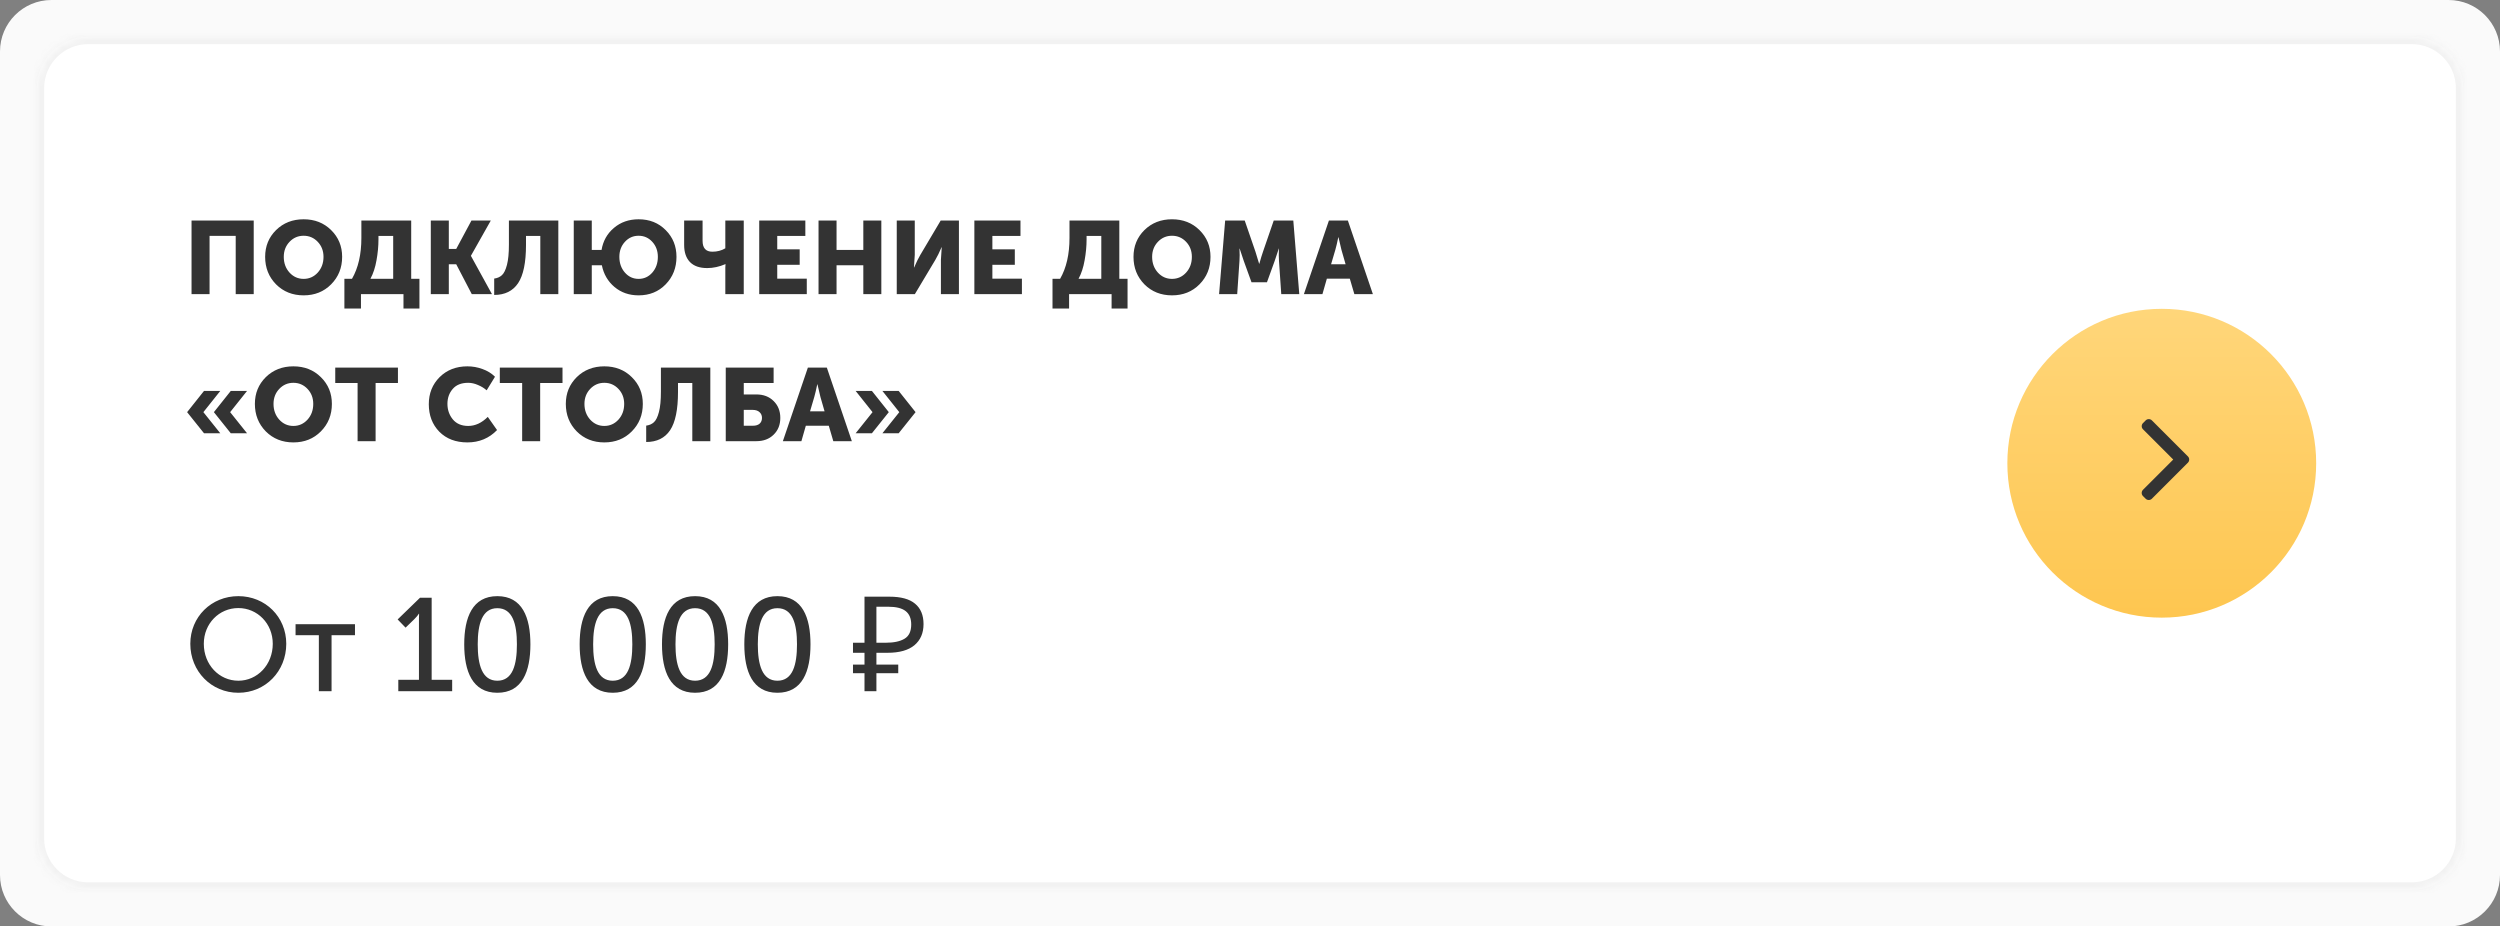
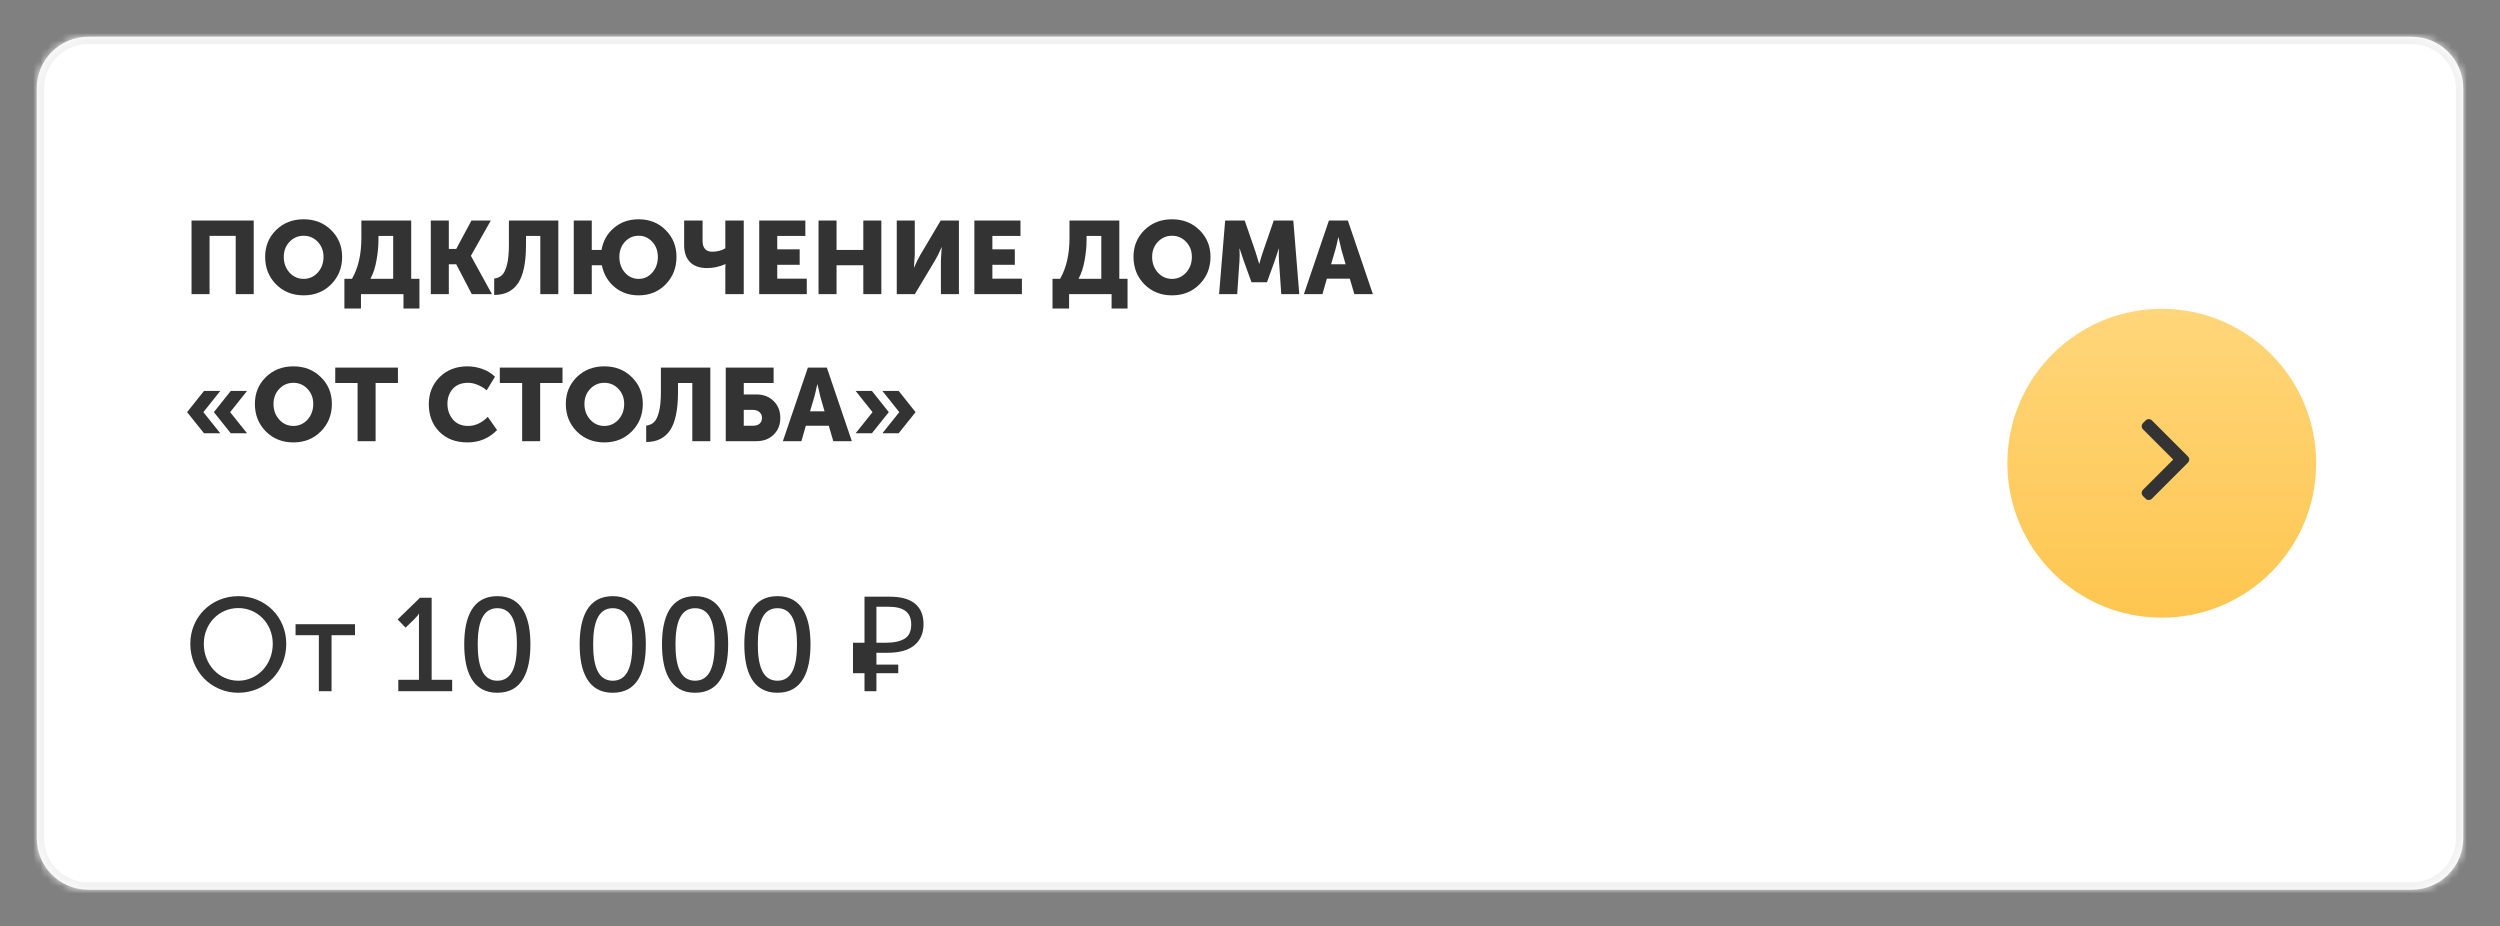
<svg xmlns="http://www.w3.org/2000/svg" width="340" height="126" viewBox="0 0 340 126" fill="none">
  <rect x="0" y="0" width="340" height="126" fill="#808080" stroke="none" />
-   <path d="M0 7C0 3.134 3.134 0 7 0H333C336.866 0 340 3.134 340 7V119C340 122.866 336.866 126 333 126H7C3.134 126 0 122.866 0 119V7Z" fill="#FAFAFA" />
  <mask id="path-2-inside-1" fill="white">
    <path d="M5 12C5 8.134 8.134 5 12 5H328C331.866 5 335 8.134 335 12V114C335 117.866 331.866 121 328 121H12C8.134 121 5 117.866 5 114V12Z" />
  </mask>
  <path d="M5 12C5 8.134 8.134 5 12 5H328C331.866 5 335 8.134 335 12V114C335 117.866 331.866 121 328 121H12C8.134 121 5 117.866 5 114V12Z" fill="white" />
  <path d="M12 6H328V4H12V6ZM334 12V114H336V12H334ZM328 120H12V122H328V120ZM6 114V12H4V114H6ZM12 120C8.686 120 6 117.314 6 114H4C4 118.418 7.582 122 12 122V120ZM334 114C334 117.314 331.314 120 328 120V122C332.418 122 336 118.418 336 114H334ZM328 6C331.314 6 334 8.686 334 12H336C336 7.582 332.418 4 328 4V6ZM12 4C7.582 4 4 7.582 4 12H6C6 8.686 8.686 6 12 6V4Z" fill="#F2F2F2" mask="url(#path-2-inside-1)" />
  <path d="M26.05 40V29.99H34.506V40H32.056V32.076H28.5V40H26.05ZM36.059 34.932C36.059 33.485 36.553 32.272 37.543 31.292C38.541 30.312 39.792 29.822 41.295 29.822C42.797 29.822 44.043 30.312 45.033 31.292C46.031 32.272 46.531 33.485 46.531 34.932C46.531 36.416 46.031 37.662 45.033 38.67C44.043 39.669 42.797 40.168 41.295 40.168C39.792 40.168 38.541 39.669 37.543 38.67C36.553 37.662 36.059 36.416 36.059 34.932ZM38.593 34.932C38.593 35.781 38.854 36.495 39.377 37.074C39.899 37.643 40.539 37.928 41.295 37.928C42.051 37.928 42.69 37.643 43.213 37.074C43.735 36.495 43.997 35.781 43.997 34.932C43.997 34.12 43.735 33.439 43.213 32.888C42.69 32.337 42.051 32.062 41.295 32.062C40.539 32.062 39.899 32.337 39.377 32.888C38.854 33.439 38.593 34.12 38.593 34.932ZM50.379 37.914H53.473V32.09H51.471V32.552C51.471 33.476 51.382 34.423 51.205 35.394C51.037 36.365 50.761 37.205 50.379 37.914ZM46.837 37.914H47.873C48.722 36.439 49.147 34.587 49.147 32.356V29.99H55.923V37.914H57.043V41.96H54.873V40H49.091V41.96H46.837V37.914ZM58.589 40V29.99H61.039V33.854H62.047L64.119 29.99H66.751L64.049 34.778V34.806L66.905 40H64.161L62.047 35.94H61.039V40H58.589ZM67.21 37.886C67.64 37.83 67.99 37.676 68.26 37.424C68.54 37.172 68.769 36.705 68.946 36.024C69.124 35.343 69.212 34.428 69.212 33.28V29.99H75.932V40H73.482V32.09H71.536V33.308C71.536 35.707 71.177 37.443 70.458 38.516C69.74 39.58 68.657 40.112 67.21 40.112V37.886ZM78.031 40V29.99H80.481V33.994H81.811C82.016 32.771 82.576 31.773 83.49 30.998C84.415 30.214 85.534 29.822 86.85 29.822C88.335 29.822 89.562 30.312 90.532 31.292C91.513 32.272 92.002 33.485 92.002 34.932C92.002 36.416 91.513 37.662 90.532 38.67C89.562 39.669 88.335 40.168 86.85 40.168C85.572 40.168 84.48 39.79 83.575 39.034C82.669 38.269 82.095 37.284 81.853 36.08H80.481V40H78.031ZM84.233 34.932C84.233 35.781 84.484 36.495 84.989 37.074C85.493 37.643 86.113 37.928 86.85 37.928C87.588 37.928 88.209 37.643 88.713 37.074C89.216 36.495 89.469 35.781 89.469 34.932C89.469 34.12 89.216 33.439 88.713 32.888C88.209 32.337 87.588 32.062 86.85 32.062C86.113 32.062 85.493 32.337 84.989 32.888C84.484 33.439 84.233 34.12 84.233 34.932ZM96.18 36.458C95.144 36.458 94.36 36.183 93.828 35.632C93.305 35.081 93.044 34.311 93.044 33.322V29.99H95.55V32.748C95.55 33.737 95.993 34.232 96.88 34.232C97.542 34.232 98.13 34.078 98.644 33.77V29.99H101.15V40H98.644V36.374L98.672 35.926H98.644C97.813 36.281 96.992 36.458 96.18 36.458ZM103.255 40V29.99H109.527V32.09H105.705V33.91H108.757V36.01H105.705V37.9H109.723V40H103.255ZM111.321 40V29.99H113.771V33.994H117.411V29.99H119.861V40H117.411V36.08H113.771V40H111.321ZM121.958 40V29.99H124.408V34.666L124.296 36.374H124.324C124.623 35.674 124.903 35.105 125.164 34.666L127.936 29.99H130.414V40H127.964V35.338L128.076 33.63H128.048C127.75 34.33 127.47 34.899 127.208 35.338L124.422 40H121.958ZM132.513 40V29.99H138.785V32.09H134.963V33.91H138.015V36.01H134.963V37.9H138.981V40H132.513ZM146.683 37.914H149.777V32.09H147.775V32.552C147.775 33.476 147.687 34.423 147.509 35.394C147.341 36.365 147.066 37.205 146.683 37.914ZM143.141 37.914H144.177C145.027 36.439 145.451 34.587 145.451 32.356V29.99H152.227V37.914H153.347V41.96H151.177V40H145.395V41.96H143.141V37.914ZM154.156 34.932C154.156 33.485 154.651 32.272 155.64 31.292C156.639 30.312 157.89 29.822 159.392 29.822C160.895 29.822 162.141 30.312 163.13 31.292C164.129 32.272 164.628 33.485 164.628 34.932C164.628 36.416 164.129 37.662 163.13 38.67C162.141 39.669 160.895 40.168 159.392 40.168C157.89 40.168 156.639 39.669 155.64 38.67C154.651 37.662 154.156 36.416 154.156 34.932ZM156.69 34.932C156.69 35.781 156.952 36.495 157.474 37.074C157.997 37.643 158.636 37.928 159.392 37.928C160.148 37.928 160.788 37.643 161.31 37.074C161.833 36.495 162.094 35.781 162.094 34.932C162.094 34.12 161.833 33.439 161.31 32.888C160.788 32.337 160.148 32.062 159.392 32.062C158.636 32.062 157.997 32.337 157.474 32.888C156.952 33.439 156.69 34.12 156.69 34.932ZM165.795 40L166.621 29.99H169.281L170.737 34.218L171.241 35.87H171.269C171.455 35.198 171.623 34.647 171.773 34.218L173.229 29.99H175.889L176.701 40H174.251L173.943 35.492C173.924 35.268 173.915 35.016 173.915 34.736C173.915 34.456 173.919 34.232 173.929 34.064L173.943 33.812H173.915C173.691 34.512 173.504 35.072 173.355 35.492L172.305 38.39H170.205L169.155 35.492L168.595 33.812H168.567C168.604 34.428 168.604 34.988 168.567 35.492L168.259 40H165.795ZM177.331 40L180.733 29.99H183.309L186.711 40H184.191L183.575 37.9H180.453L179.851 40H177.331ZM181.027 35.94H183.001L182.441 33.994L182.035 32.272H182.007C181.858 33 181.722 33.574 181.601 33.994L181.027 35.94ZM29.088 56.052L31.384 53.168H33.596L31.3 56.052L33.596 58.922H31.384L29.088 56.052ZM27.744 58.922L25.448 56.052L27.744 53.168H29.956L27.66 56.052L29.956 58.922H27.744ZM34.664 54.932C34.664 53.485 35.159 52.272 36.148 51.292C37.147 50.312 38.398 49.822 39.9 49.822C41.403 49.822 42.649 50.312 43.638 51.292C44.637 52.272 45.136 53.485 45.136 54.932C45.136 56.416 44.637 57.662 43.638 58.67C42.649 59.669 41.403 60.168 39.9 60.168C38.398 60.168 37.147 59.669 36.148 58.67C35.159 57.662 34.664 56.416 34.664 54.932ZM37.198 54.932C37.198 55.781 37.459 56.495 37.982 57.074C38.505 57.643 39.144 57.928 39.9 57.928C40.656 57.928 41.295 57.643 41.818 57.074C42.341 56.495 42.602 55.781 42.602 54.932C42.602 54.12 42.341 53.439 41.818 52.888C41.295 52.337 40.656 52.062 39.9 52.062C39.144 52.062 38.505 52.337 37.982 52.888C37.459 53.439 37.198 54.12 37.198 54.932ZM48.632 60V52.09H45.594V49.99H54.12V52.09H51.082V60H48.632ZM58.317 54.974C58.317 53.499 58.807 52.272 59.787 51.292C60.776 50.312 62.036 49.822 63.567 49.822C64.267 49.822 64.948 49.943 65.611 50.186C66.273 50.419 66.843 50.769 67.319 51.236L66.185 53.084C65.849 52.785 65.452 52.543 64.995 52.356C64.547 52.16 64.108 52.062 63.679 52.062C62.745 52.062 62.041 52.342 61.565 52.902C61.089 53.453 60.851 54.125 60.851 54.918C60.851 55.73 61.093 56.435 61.579 57.032C62.074 57.629 62.773 57.928 63.679 57.928C64.631 57.928 65.517 57.517 66.339 56.696L67.599 58.488C66.516 59.608 65.172 60.168 63.567 60.168C61.98 60.168 60.706 59.683 59.745 58.712C58.793 57.732 58.317 56.486 58.317 54.974ZM71.013 60V52.09H67.975V49.99H76.501V52.09H73.463V60H71.013ZM76.951 54.932C76.951 53.485 77.446 52.272 78.435 51.292C79.434 50.312 80.685 49.822 82.187 49.822C83.69 49.822 84.936 50.312 85.925 51.292C86.924 52.272 87.423 53.485 87.423 54.932C87.423 56.416 86.924 57.662 85.925 58.67C84.936 59.669 83.69 60.168 82.187 60.168C80.685 60.168 79.434 59.669 78.435 58.67C77.446 57.662 76.951 56.416 76.951 54.932ZM79.485 54.932C79.485 55.781 79.747 56.495 80.269 57.074C80.792 57.643 81.431 57.928 82.187 57.928C82.943 57.928 83.583 57.643 84.105 57.074C84.628 56.495 84.889 55.781 84.889 54.932C84.889 54.12 84.628 53.439 84.105 52.888C83.583 52.337 82.943 52.062 82.187 52.062C81.431 52.062 80.792 52.337 80.269 52.888C79.747 53.439 79.485 54.12 79.485 54.932ZM87.882 57.886C88.311 57.83 88.662 57.676 88.932 57.424C89.212 57.172 89.441 56.705 89.618 56.024C89.796 55.343 89.884 54.428 89.884 53.28V49.99H96.604V60H94.154V52.09H92.208V53.308C92.208 55.707 91.849 57.443 91.13 58.516C90.412 59.58 89.329 60.112 87.882 60.112V57.886ZM98.702 60V49.99H105.212V52.09H101.152V53.644H102.86C103.831 53.644 104.615 53.943 105.212 54.54C105.819 55.137 106.122 55.903 106.122 56.836C106.122 57.769 105.819 58.53 105.212 59.118C104.615 59.706 103.831 60 102.86 60H98.702ZM101.152 57.9H102.398C102.79 57.9 103.094 57.807 103.308 57.62C103.523 57.424 103.63 57.163 103.63 56.836C103.63 56.509 103.518 56.248 103.294 56.052C103.08 55.847 102.767 55.744 102.356 55.744H101.152V57.9ZM106.47 60L109.872 49.99H112.448L115.85 60H113.33L112.714 57.9H109.592L108.99 60H106.47ZM110.166 55.94H112.14L111.58 53.994L111.174 52.272H111.146C110.996 53 110.861 53.574 110.74 53.994L110.166 55.94ZM120.009 58.922L122.305 56.052L120.009 53.168H122.221L124.517 56.052L122.221 58.922H120.009ZM116.369 58.922L118.665 56.052L116.369 53.168H118.581L120.877 56.052L118.581 58.922H116.369Z" fill="#333333" />
-   <path d="M25.882 87.556C25.882 91.3 28.744 94.216 32.416 94.216C36.088 94.216 38.932 91.3 38.932 87.556C38.932 83.902 36.088 81.076 32.416 81.076C28.744 81.076 25.882 83.902 25.882 87.556ZM27.718 87.556C27.718 84.802 29.806 82.696 32.416 82.696C35.008 82.696 37.096 84.802 37.096 87.556C37.096 90.4 35.008 92.578 32.416 92.578C29.806 92.578 27.718 90.4 27.718 87.556ZM43.364 94H45.092V86.386H48.278V84.892H40.196V86.386H43.364V94ZM54.169 94H61.495V92.452H58.705V81.292H57.121L54.079 84.244L55.159 85.36L56.347 84.208C56.815 83.74 56.959 83.47 56.959 83.47H56.995C56.995 83.47 56.977 83.848 56.977 84.244V92.452H54.169V94ZM67.635 94.216C71.037 94.216 72.135 91.3 72.135 87.628C72.135 83.974 71.037 81.076 67.635 81.076C64.251 81.076 63.135 83.974 63.135 87.628C63.135 91.3 64.251 94.216 67.635 94.216ZM67.635 92.578C65.565 92.578 64.971 90.418 64.971 87.628C64.971 84.874 65.565 82.714 67.635 82.714C69.723 82.714 70.299 84.874 70.299 87.628C70.299 90.418 69.723 92.578 67.635 92.578ZM83.332 94.216C86.734 94.216 87.832 91.3 87.832 87.628C87.832 83.974 86.734 81.076 83.332 81.076C79.948 81.076 78.832 83.974 78.832 87.628C78.832 91.3 79.948 94.216 83.332 94.216ZM83.332 92.578C81.262 92.578 80.668 90.418 80.668 87.628C80.668 84.874 81.262 82.714 83.332 82.714C85.42 82.714 85.996 84.874 85.996 87.628C85.996 90.418 85.42 92.578 83.332 92.578ZM94.53 94.216C97.932 94.216 99.03 91.3 99.03 87.628C99.03 83.974 97.932 81.076 94.53 81.076C91.146 81.076 90.03 83.974 90.03 87.628C90.03 91.3 91.146 94.216 94.53 94.216ZM94.53 92.578C92.46 92.578 91.866 90.418 91.866 87.628C91.866 84.874 92.46 82.714 94.53 82.714C96.618 82.714 97.194 84.874 97.194 87.628C97.194 90.418 96.618 92.578 94.53 92.578ZM105.727 94.216C109.129 94.216 110.227 91.3 110.227 87.628C110.227 83.974 109.129 81.076 105.727 81.076C102.343 81.076 101.227 83.974 101.227 87.628C101.227 91.3 102.343 94.216 105.727 94.216ZM105.727 92.578C103.657 92.578 103.063 90.418 103.063 87.628C103.063 84.874 103.657 82.714 105.727 82.714C107.815 82.714 108.391 84.874 108.391 87.628C108.391 90.418 107.815 92.578 105.727 92.578ZM117.572 94V91.552H116.006V90.382H117.572V88.78H116.006V87.412H117.572V81.148H120.956C122.528 81.148 123.692 81.466 124.448 82.102C125.216 82.738 125.6 83.662 125.6 84.874C125.6 86.098 125.186 87.058 124.358 87.754C123.53 88.438 122.312 88.78 120.704 88.78H119.192V90.382H122.162V91.552H119.192V94H117.572ZM120.47 87.412C121.562 87.412 122.408 87.232 123.008 86.872C123.62 86.512 123.926 85.864 123.926 84.928C123.926 84.112 123.674 83.506 123.17 83.11C122.666 82.714 121.88 82.516 120.812 82.516H119.192V87.412H120.47Z" fill="#333333" />
+   <path d="M25.882 87.556C25.882 91.3 28.744 94.216 32.416 94.216C36.088 94.216 38.932 91.3 38.932 87.556C38.932 83.902 36.088 81.076 32.416 81.076C28.744 81.076 25.882 83.902 25.882 87.556ZM27.718 87.556C27.718 84.802 29.806 82.696 32.416 82.696C35.008 82.696 37.096 84.802 37.096 87.556C37.096 90.4 35.008 92.578 32.416 92.578C29.806 92.578 27.718 90.4 27.718 87.556ZM43.364 94H45.092V86.386H48.278V84.892H40.196V86.386H43.364V94ZM54.169 94H61.495V92.452H58.705V81.292H57.121L54.079 84.244L55.159 85.36L56.347 84.208C56.815 83.74 56.959 83.47 56.959 83.47H56.995C56.995 83.47 56.977 83.848 56.977 84.244V92.452H54.169V94ZM67.635 94.216C71.037 94.216 72.135 91.3 72.135 87.628C72.135 83.974 71.037 81.076 67.635 81.076C64.251 81.076 63.135 83.974 63.135 87.628C63.135 91.3 64.251 94.216 67.635 94.216ZM67.635 92.578C65.565 92.578 64.971 90.418 64.971 87.628C64.971 84.874 65.565 82.714 67.635 82.714C69.723 82.714 70.299 84.874 70.299 87.628C70.299 90.418 69.723 92.578 67.635 92.578ZM83.332 94.216C86.734 94.216 87.832 91.3 87.832 87.628C87.832 83.974 86.734 81.076 83.332 81.076C79.948 81.076 78.832 83.974 78.832 87.628C78.832 91.3 79.948 94.216 83.332 94.216ZM83.332 92.578C81.262 92.578 80.668 90.418 80.668 87.628C80.668 84.874 81.262 82.714 83.332 82.714C85.42 82.714 85.996 84.874 85.996 87.628C85.996 90.418 85.42 92.578 83.332 92.578ZM94.53 94.216C97.932 94.216 99.03 91.3 99.03 87.628C99.03 83.974 97.932 81.076 94.53 81.076C91.146 81.076 90.03 83.974 90.03 87.628C90.03 91.3 91.146 94.216 94.53 94.216ZM94.53 92.578C92.46 92.578 91.866 90.418 91.866 87.628C91.866 84.874 92.46 82.714 94.53 82.714C96.618 82.714 97.194 84.874 97.194 87.628C97.194 90.418 96.618 92.578 94.53 92.578ZM105.727 94.216C109.129 94.216 110.227 91.3 110.227 87.628C110.227 83.974 109.129 81.076 105.727 81.076C102.343 81.076 101.227 83.974 101.227 87.628C101.227 91.3 102.343 94.216 105.727 94.216ZM105.727 92.578C103.657 92.578 103.063 90.418 103.063 87.628C103.063 84.874 103.657 82.714 105.727 82.714C107.815 82.714 108.391 84.874 108.391 87.628C108.391 90.418 107.815 92.578 105.727 92.578ZM117.572 94V91.552H116.006V90.382H117.572H116.006V87.412H117.572V81.148H120.956C122.528 81.148 123.692 81.466 124.448 82.102C125.216 82.738 125.6 83.662 125.6 84.874C125.6 86.098 125.186 87.058 124.358 87.754C123.53 88.438 122.312 88.78 120.704 88.78H119.192V90.382H122.162V91.552H119.192V94H117.572ZM120.47 87.412C121.562 87.412 122.408 87.232 123.008 86.872C123.62 86.512 123.926 85.864 123.926 84.928C123.926 84.112 123.674 83.506 123.17 83.11C122.666 82.714 121.88 82.516 120.812 82.516H119.192V87.412H120.47Z" fill="#333333" />
  <circle cx="294" cy="63" r="21" fill="url(#paint0_linear)" />
  <path d="M297.556 62.071L292.661 57.176C292.548 57.062 292.397 57 292.236 57C292.075 57 291.924 57.062 291.81 57.176L291.45 57.536C291.215 57.771 291.215 58.153 291.45 58.387L295.56 62.498L291.445 66.613C291.332 66.726 291.27 66.877 291.27 67.038C291.27 67.2 291.332 67.351 291.445 67.464L291.806 67.824C291.919 67.938 292.07 68 292.231 68C292.392 68 292.544 67.938 292.657 67.824L297.556 62.925C297.67 62.811 297.732 62.659 297.732 62.498C297.732 62.336 297.67 62.184 297.556 62.071Z" fill="#333333" />
  <defs>
    <linearGradient id="paint0_linear" x1="294" y1="42" x2="294" y2="84" gradientUnits="userSpaceOnUse">
      <stop stop-color="#FFD67A" />
      <stop offset="1" stop-color="#FEC650" />
    </linearGradient>
  </defs>
</svg>